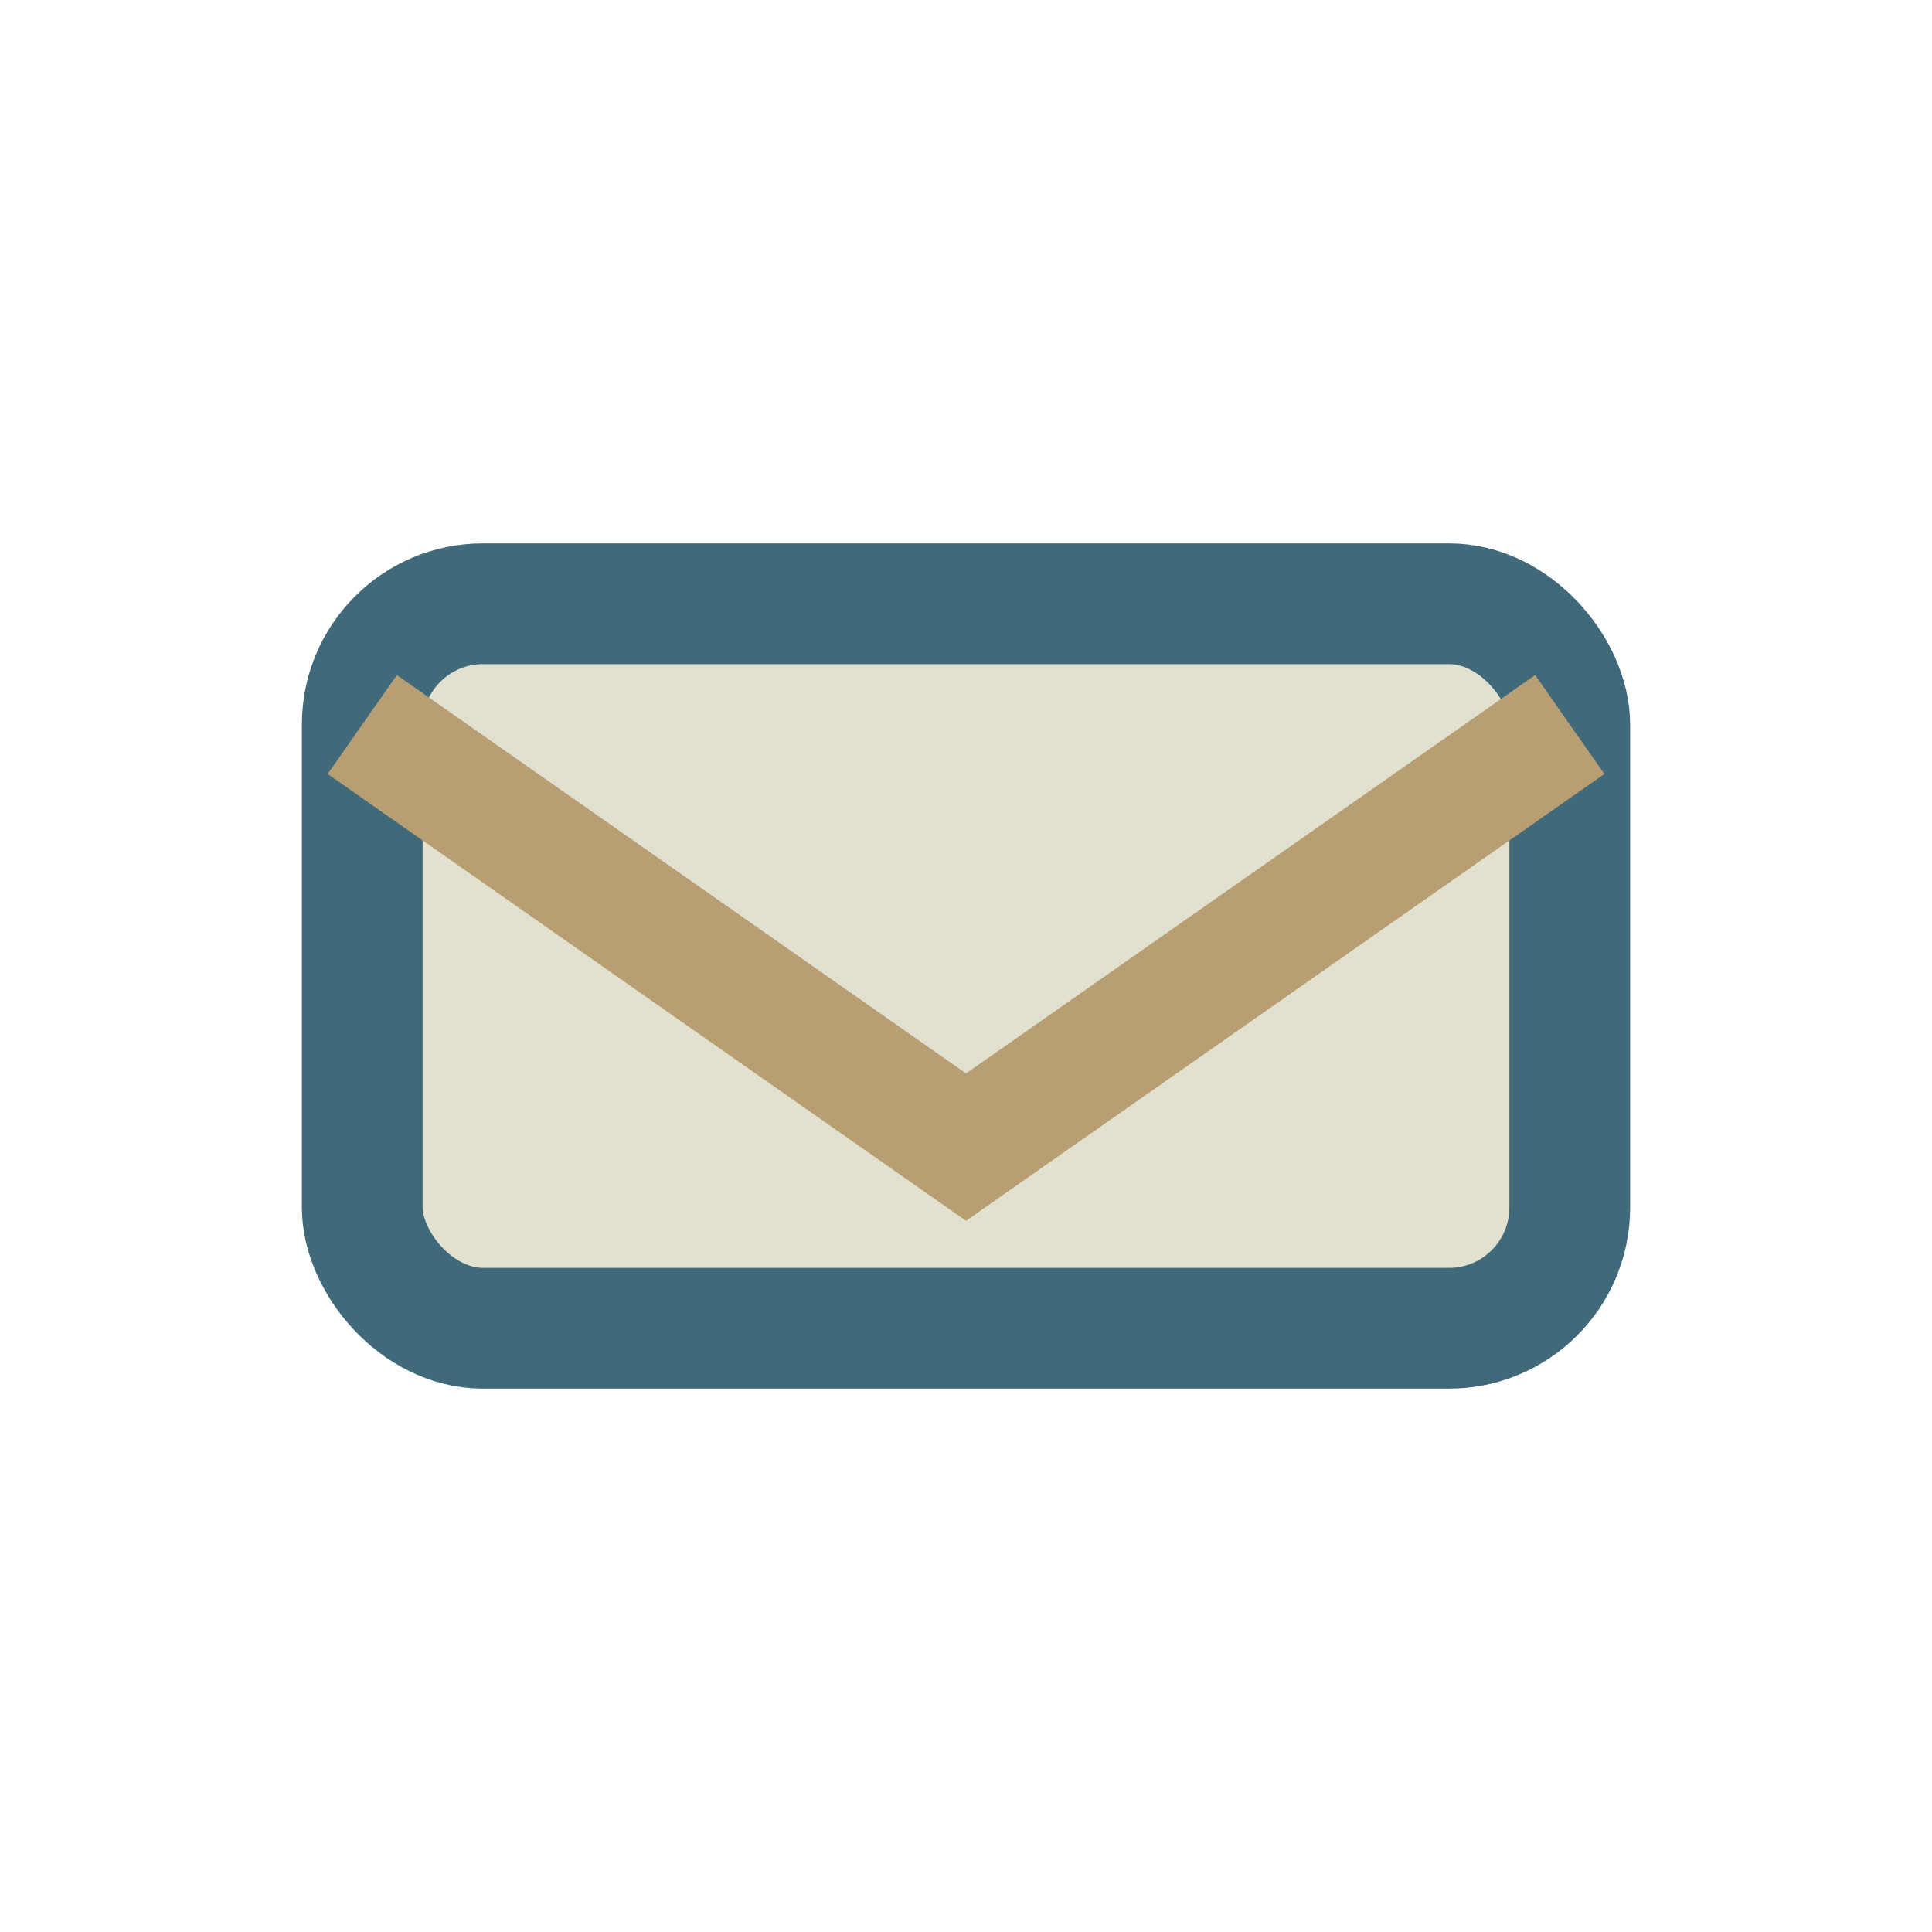
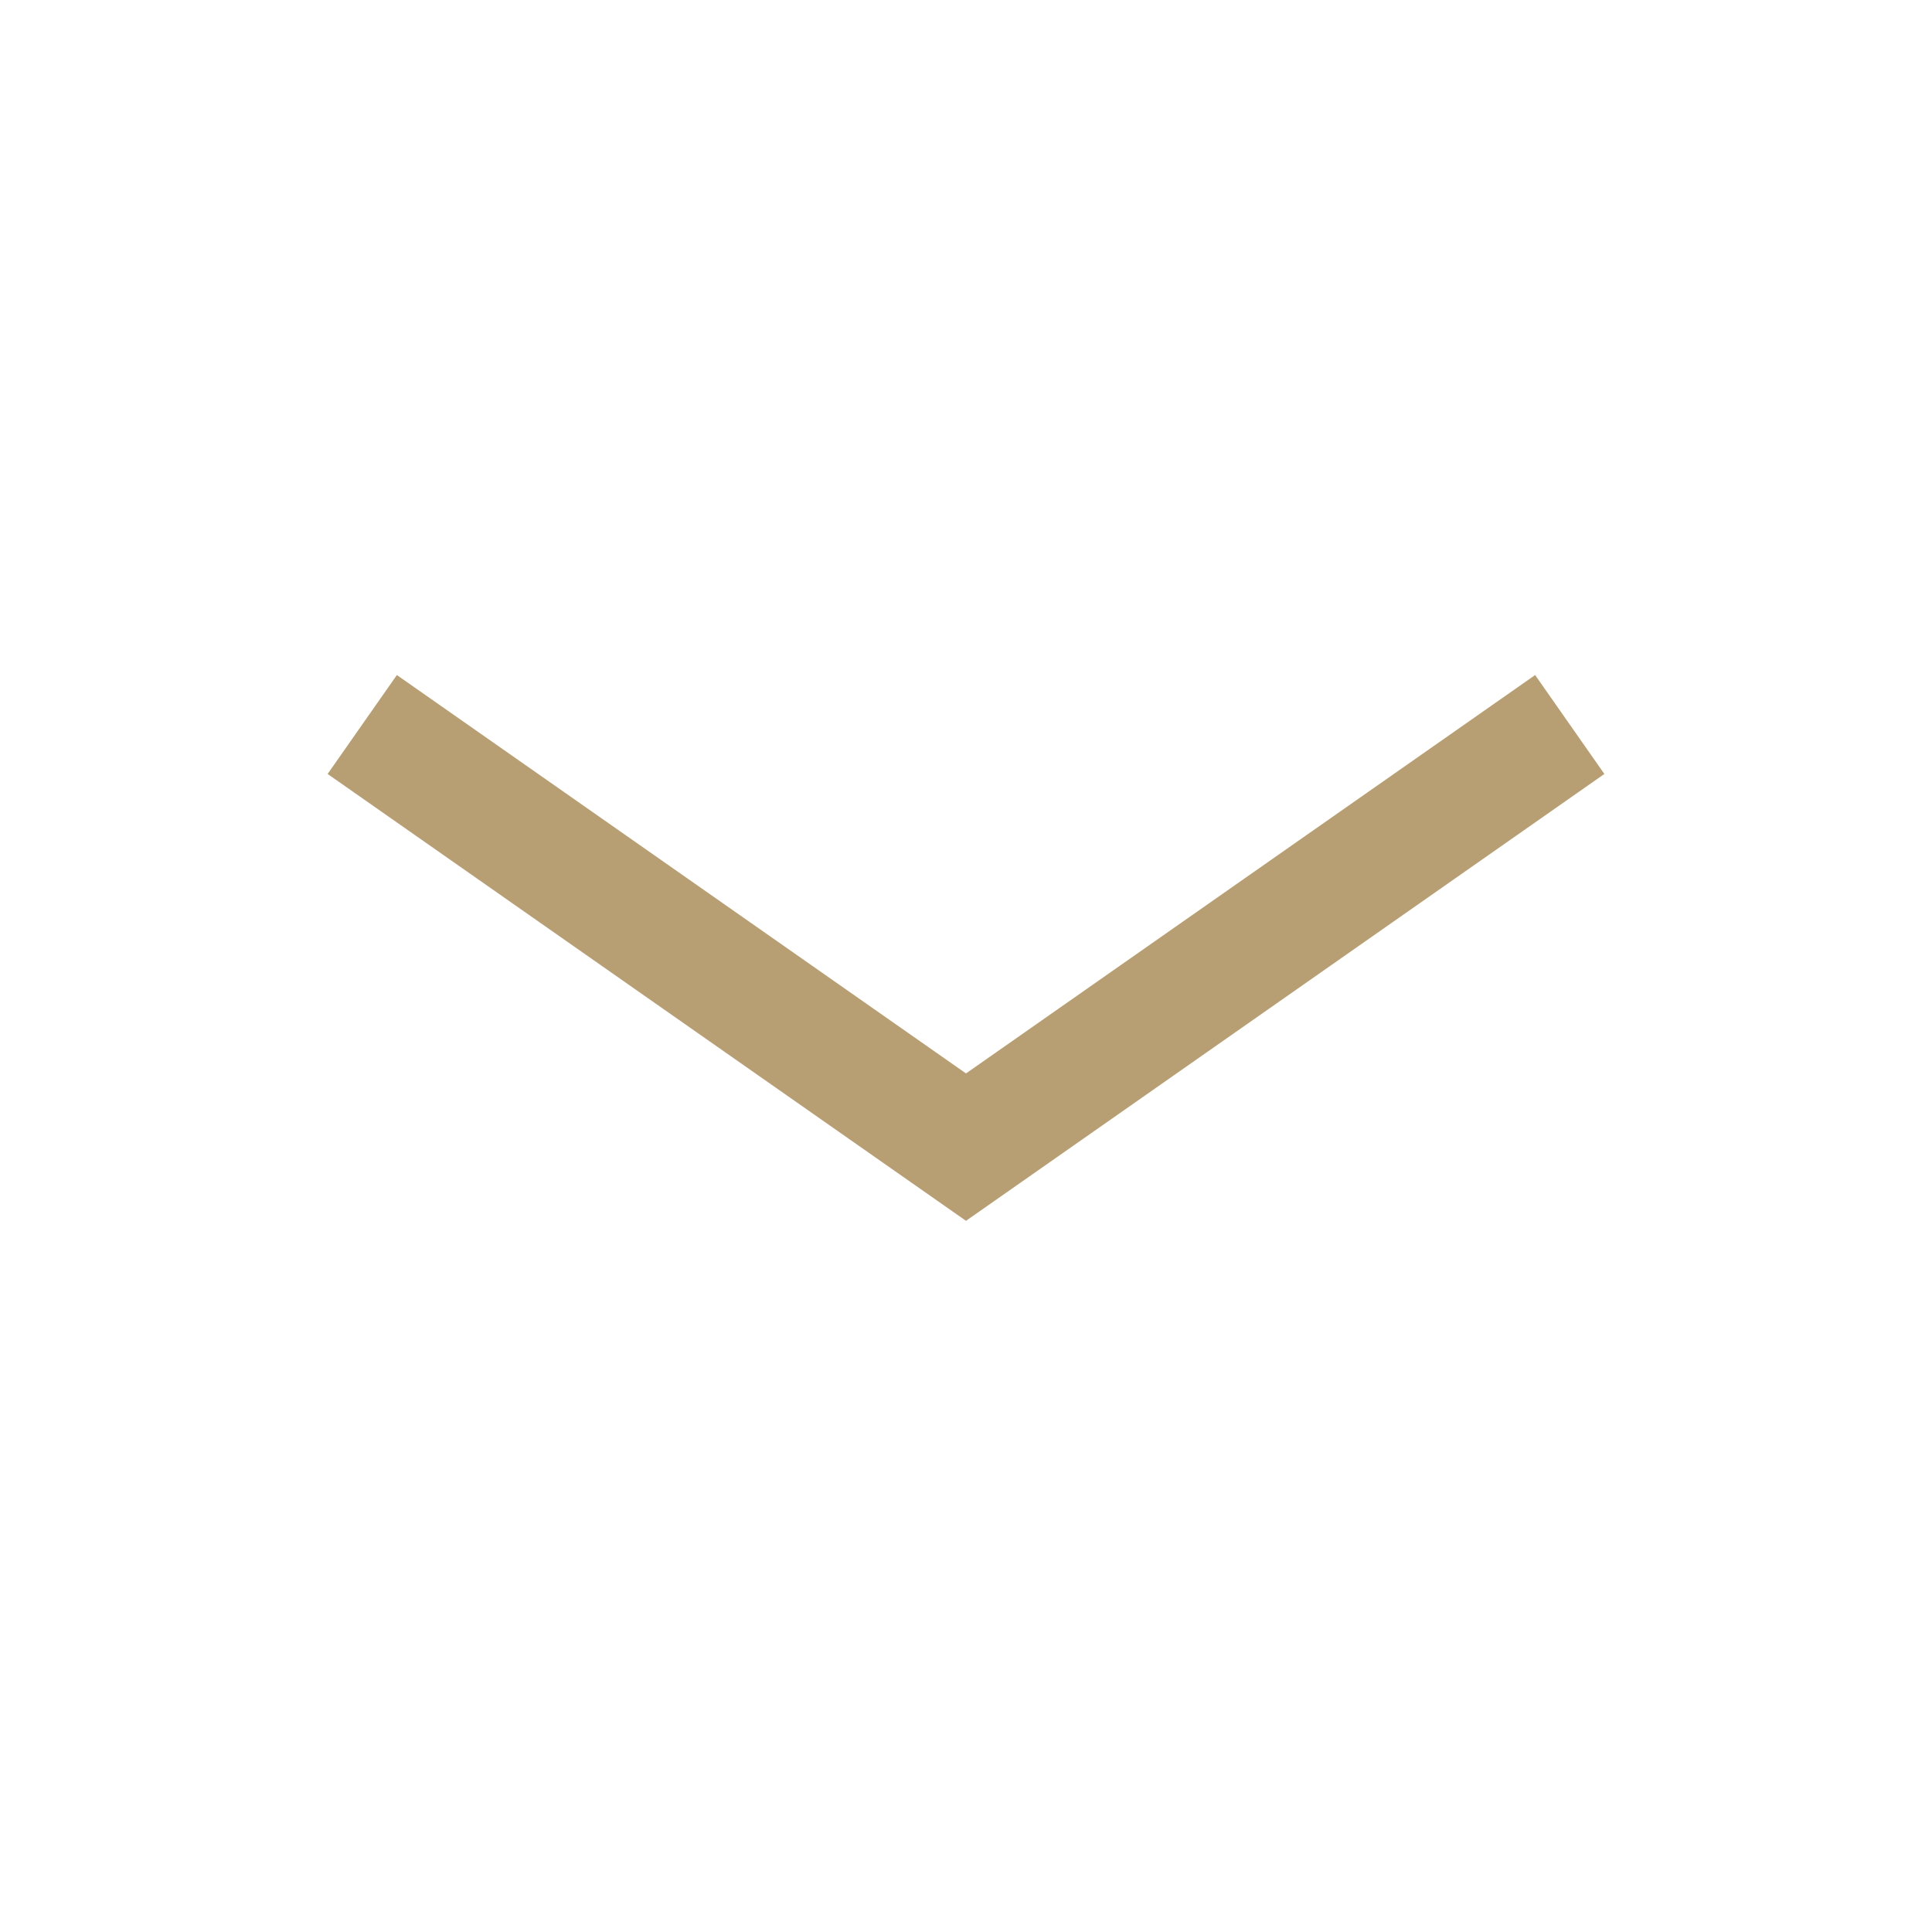
<svg xmlns="http://www.w3.org/2000/svg" width="32" height="32" viewBox="0 0 32 32">
-   <rect x="6" y="10" width="20" height="12" rx="2" fill="#E2E0CF" stroke="#40697A" stroke-width="2" />
  <path d="M6 12l10 7 10-7" stroke="#B89F73" stroke-width="2" fill="none" />
</svg>